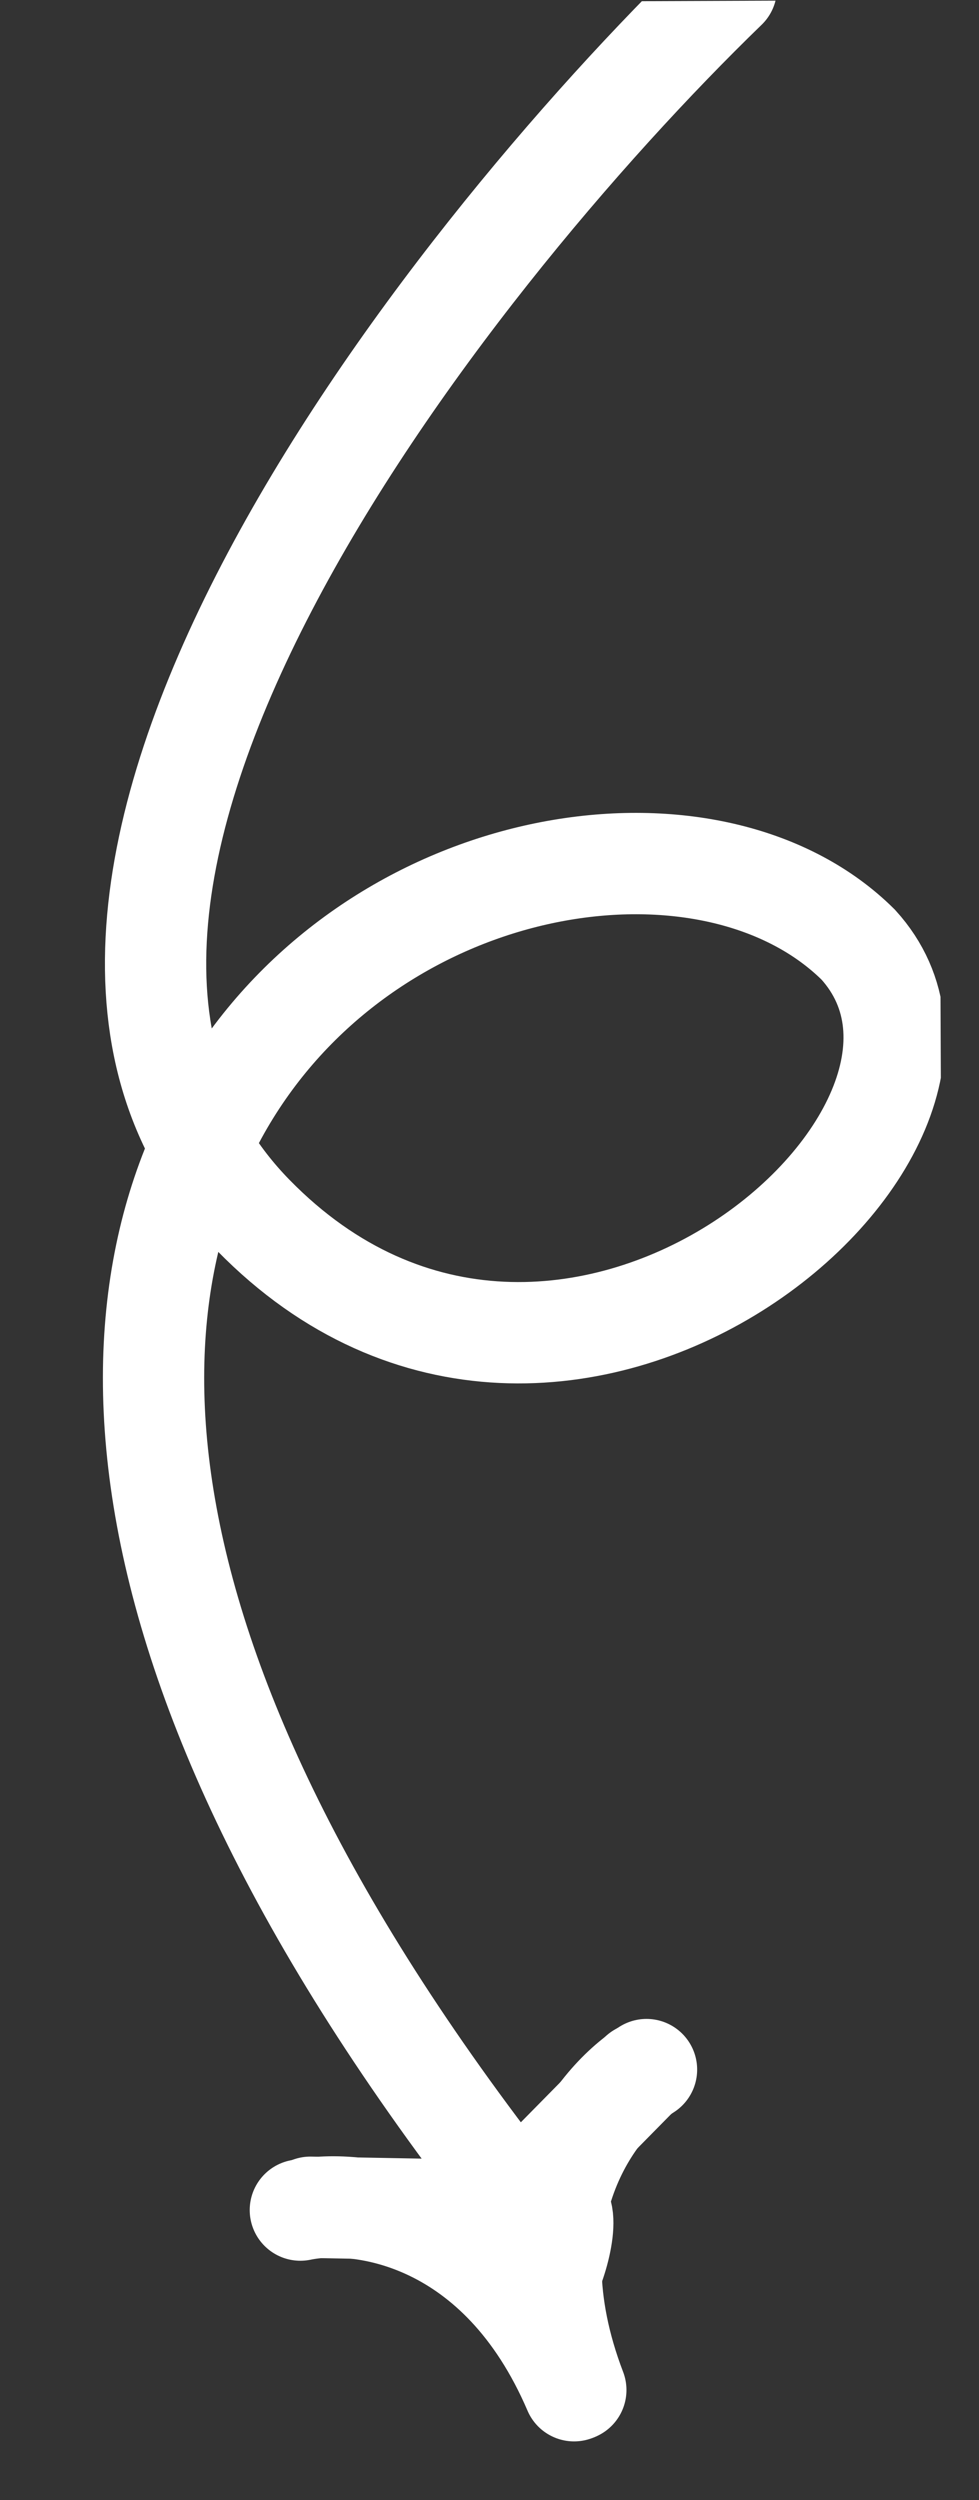
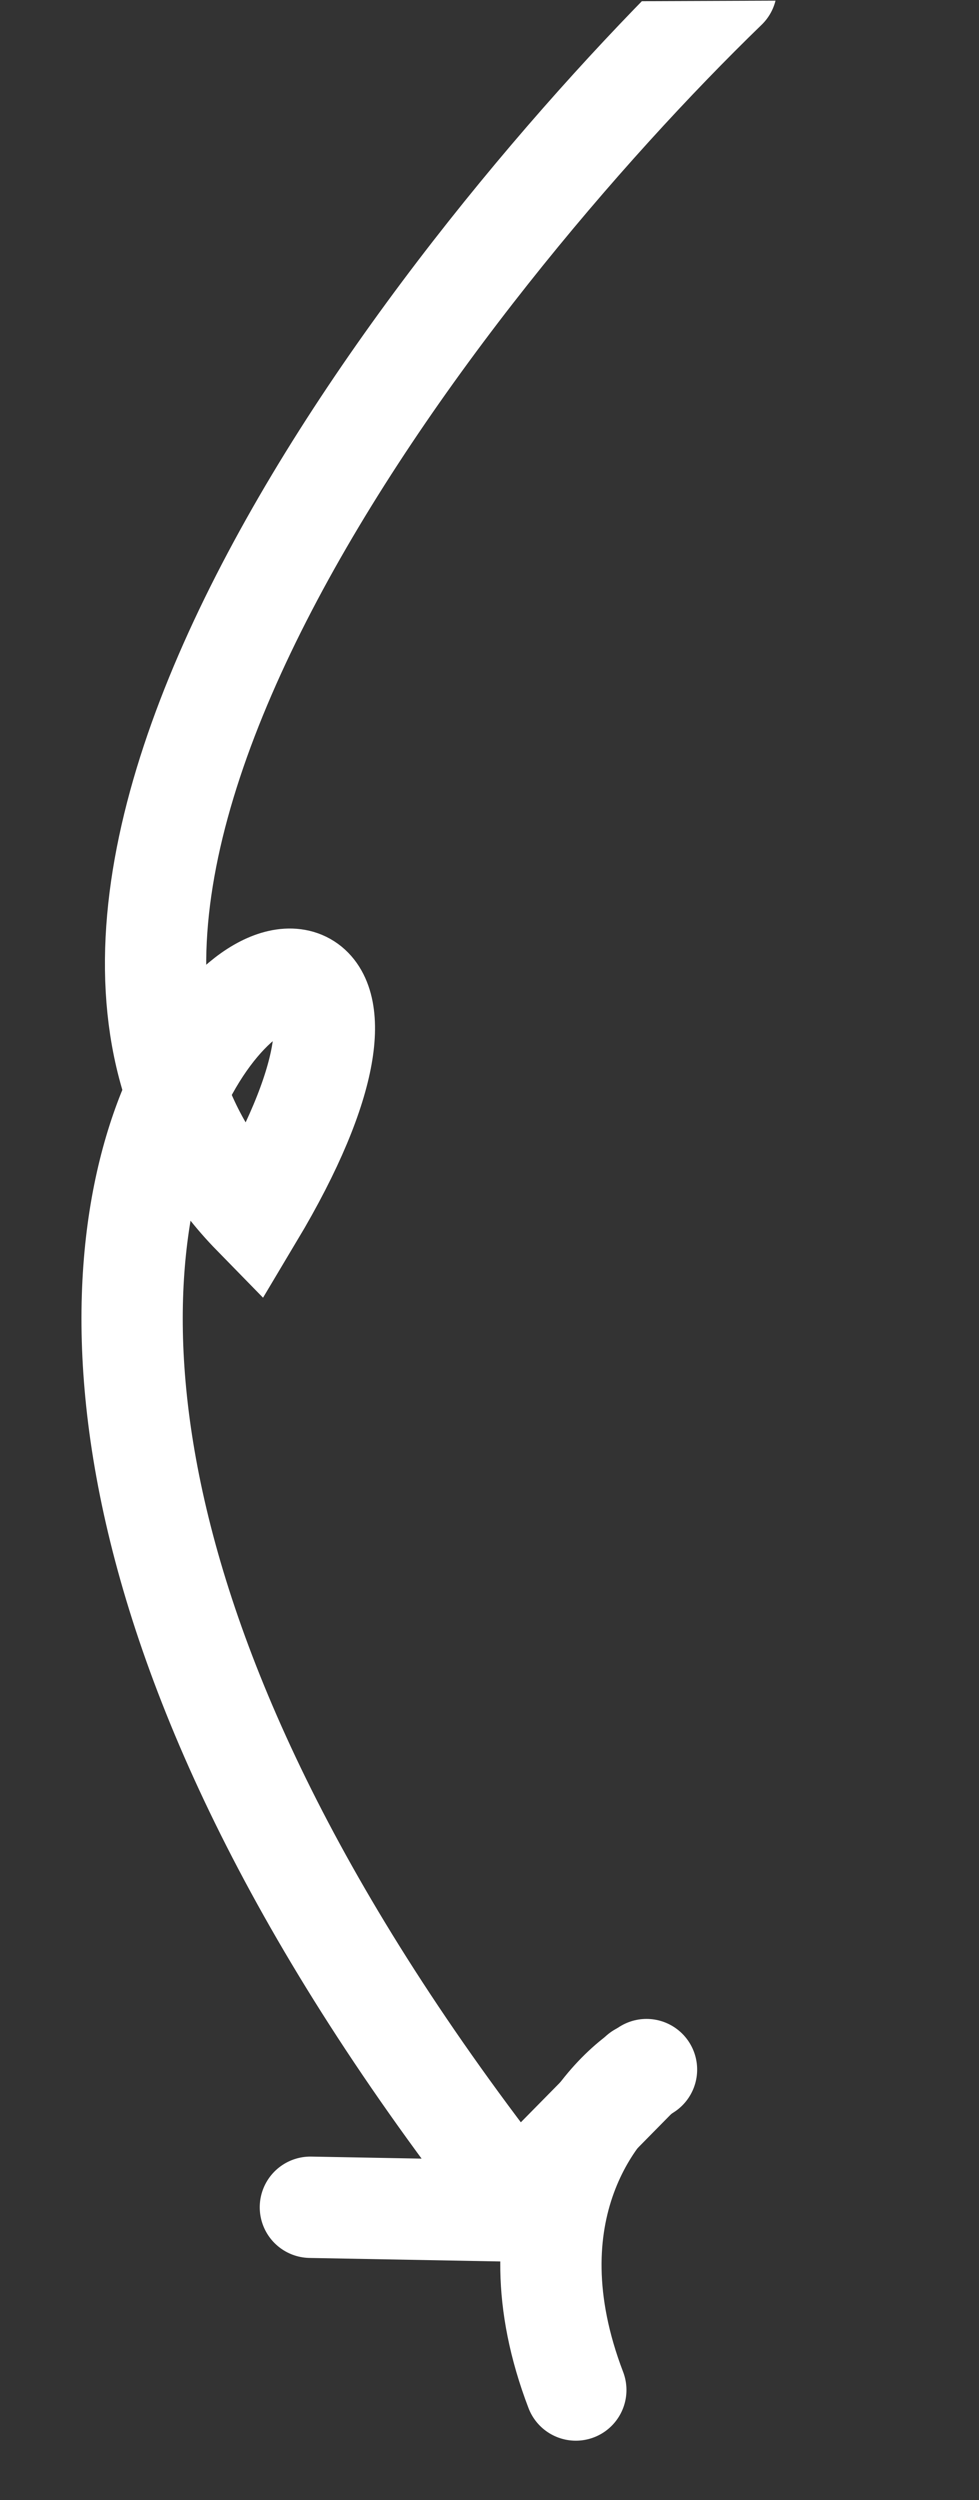
<svg xmlns="http://www.w3.org/2000/svg" width="29" height="74" viewBox="0 0 29 74" fill="none">
  <rect x="0" y="0" width="29" height="74" fill="#333333" stroke="none" />
  <g clip-path="url(#clip0_102_8)">
    <path d="M19.151 61.257C17.616 62.23 15.047 65.489 17.057 70.741" stroke="white" stroke-width="3" stroke-linecap="round" />
-     <path d="M8.897 65.415C10.676 65.043 14.789 65.594 17.005 70.762" stroke="white" stroke-width="3" stroke-linecap="round" />
    <path d="M18.958 61.373L14.951 65.438L9.194 65.332" stroke="white" stroke-width="3" stroke-linecap="round" />
-     <path d="M15.862 67.96C15.821 67.976 15.755 67.972 15.665 67.941C15.576 67.911 15.469 67.858 15.351 67.786C15.114 67.642 14.835 67.428 14.561 67.191C14.287 66.953 14.02 66.694 13.808 66.459C13.594 66.223 13.439 66.017 13.386 65.885C13.362 65.826 13.367 65.77 13.394 65.714C13.423 65.656 13.477 65.599 13.552 65.541C13.703 65.427 13.932 65.321 14.184 65.226C14.436 65.132 14.708 65.049 14.944 64.978C14.977 64.969 15.009 64.959 15.04 64.95C15.234 64.892 15.397 64.844 15.491 64.806C15.893 64.643 16.404 64.931 16.624 65.473C16.676 65.602 16.683 65.811 16.654 66.06C16.625 66.307 16.561 66.588 16.476 66.858C16.392 67.127 16.288 67.384 16.178 67.584C16.124 67.684 16.068 67.769 16.014 67.834C15.959 67.899 15.908 67.941 15.862 67.96Z" fill="white" stroke="white" stroke-width="3" />
-     <path d="M21.517 -0.344C13.037 7.867 -1.637 26.626 7.503 35.97C16.644 45.313 30.423 33.475 25.425 27.963C17.18 19.785 -11.217 32.462 16.256 66.31" stroke="white" stroke-width="3" stroke-linecap="round" />
+     <path d="M21.517 -0.344C13.037 7.867 -1.637 26.626 7.503 35.97C17.18 19.785 -11.217 32.462 16.256 66.31" stroke="white" stroke-width="3" stroke-linecap="round" />
  </g>
  <defs>
    <clipPath id="clip0_102_8">
      <rect width="27.74" height="73.584" fill="white" transform="translate(0 0.113) rotate(-0.233)" />
    </clipPath>
  </defs>
</svg>